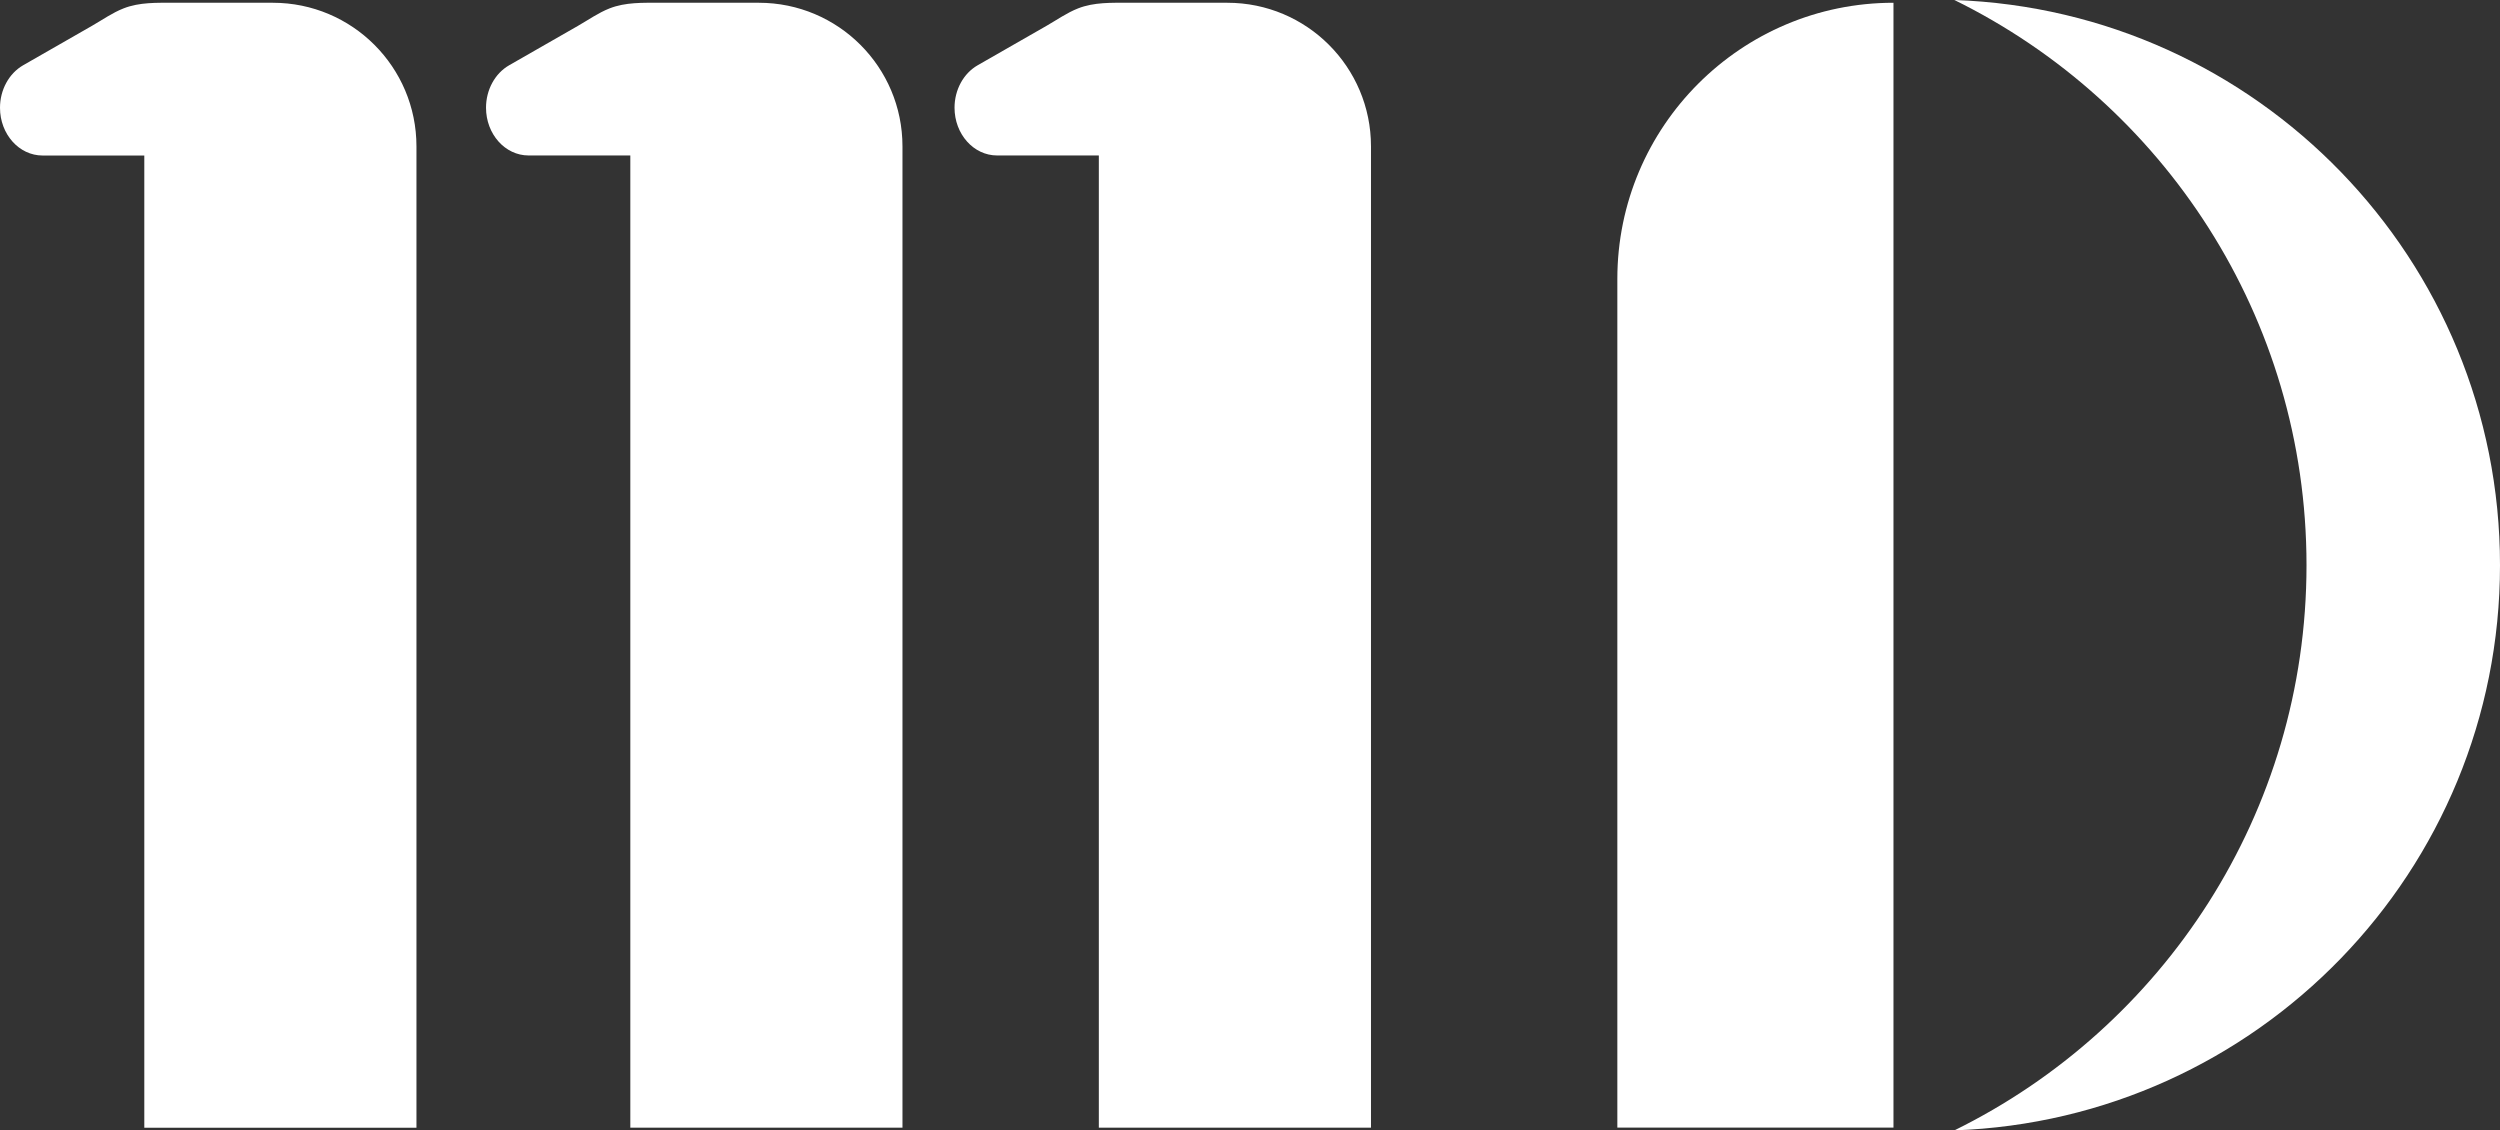
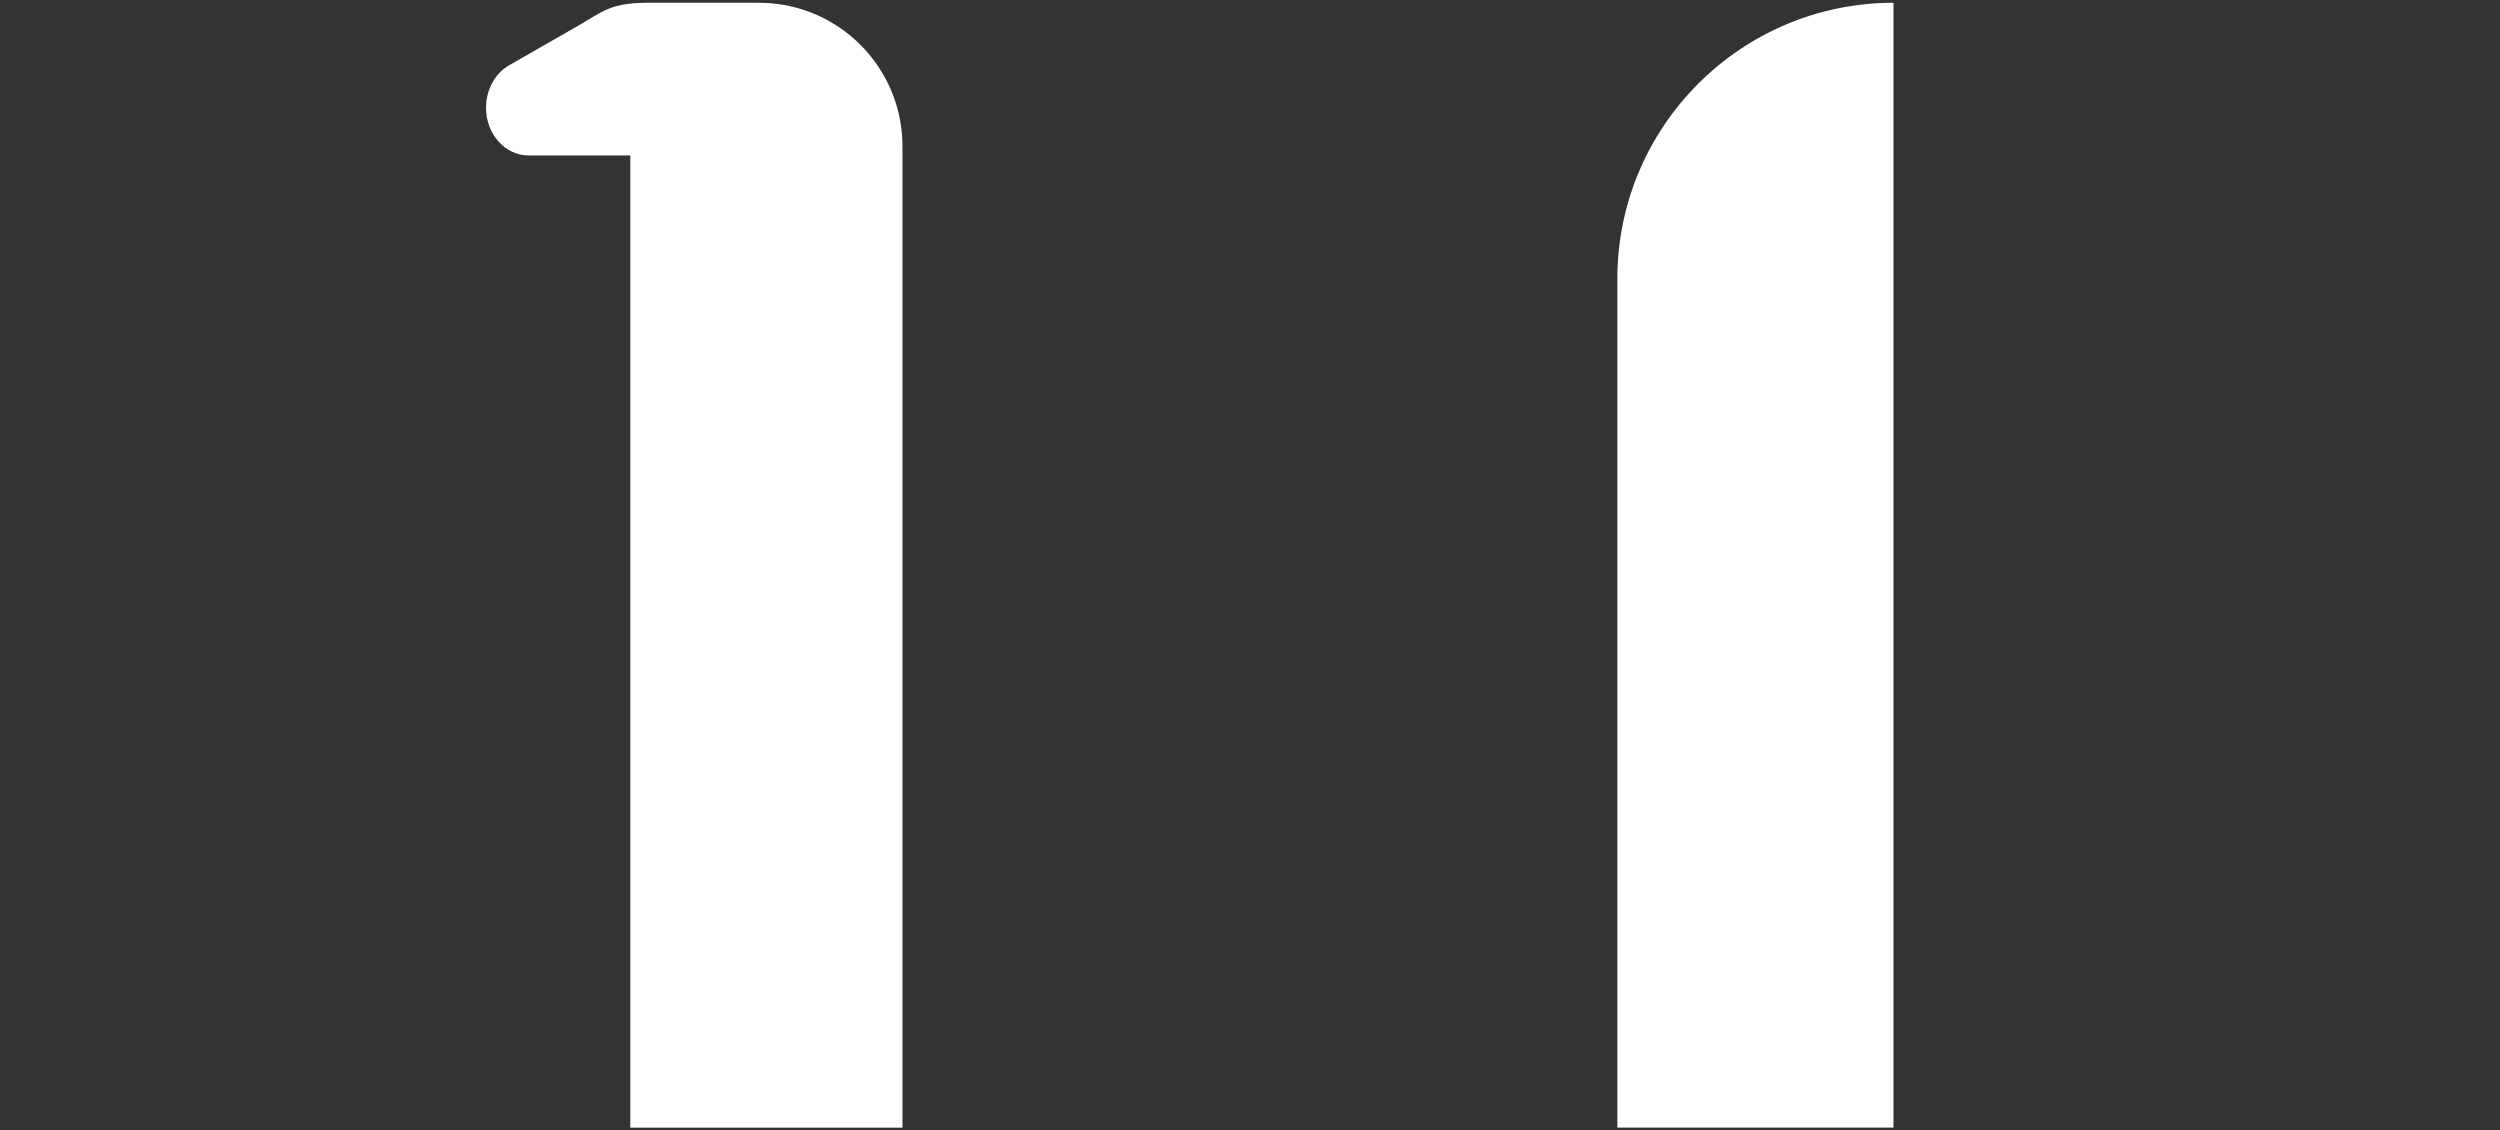
<svg xmlns="http://www.w3.org/2000/svg" id="Layer_2" viewBox="0 0 497.05 224.74">
  <rect x="0" y="0" width="497.05" height="224.74" fill="#333333" stroke="none" />
  <defs>
    <style>
      .cls-1 {
        fill: #fff;
      }
    </style>
  </defs>
  <g id="Capa_1">
-     <path class="cls-1" d="M54.25.55h-19.69c-3.36,0-6.82-.13-10,1.12-2.24.88-4.2,2.28-6.28,3.47-4.56,2.61-9.11,5.22-13.67,7.83C1.78,14.6,0,17.86,0,21.43c0,5.24,3.79,9.49,8.46,9.49h20.23v193.29h54.11V29.1c0-15.77-12.78-28.55-28.55-28.55Z" />
    <path class="cls-1" d="M150.88.55h-19.69c-3.36,0-6.82-.13-10,1.12-2.24.88-4.2,2.28-6.28,3.47-4.56,2.61-9.11,5.22-13.67,7.83-2.83,1.62-4.61,4.88-4.61,8.45,0,5.24,3.79,9.49,8.46,9.49h20.23v193.29h54.11V29.1c0-15.77-12.78-28.55-28.55-28.55Z" />
-     <path class="cls-1" d="M244.03.55h-19.69c-3.36,0-6.82-.13-10,1.12-2.24.88-4.2,2.28-6.28,3.47-4.56,2.61-9.11,5.22-13.67,7.83-2.83,1.62-4.61,4.88-4.61,8.45,0,5.24,3.79,9.49,8.46,9.49h20.23v193.29h54.11V29.1c0-15.77-12.78-28.55-28.55-28.55Z" />
    <g>
      <path class="cls-1" d="M376.46.54h0v223.65h-54.9V55.45c0-30.3,24.6-54.9,54.9-54.9Z" />
-       <path class="cls-1" d="M388.57,0c41.47,20.39,70.01,63.04,70.01,112.37s-28.55,91.98-70.01,112.37c60.26-2.11,108.48-51.59,108.48-112.37S448.84,2.11,388.57,0Z" />
    </g>
  </g>
</svg>